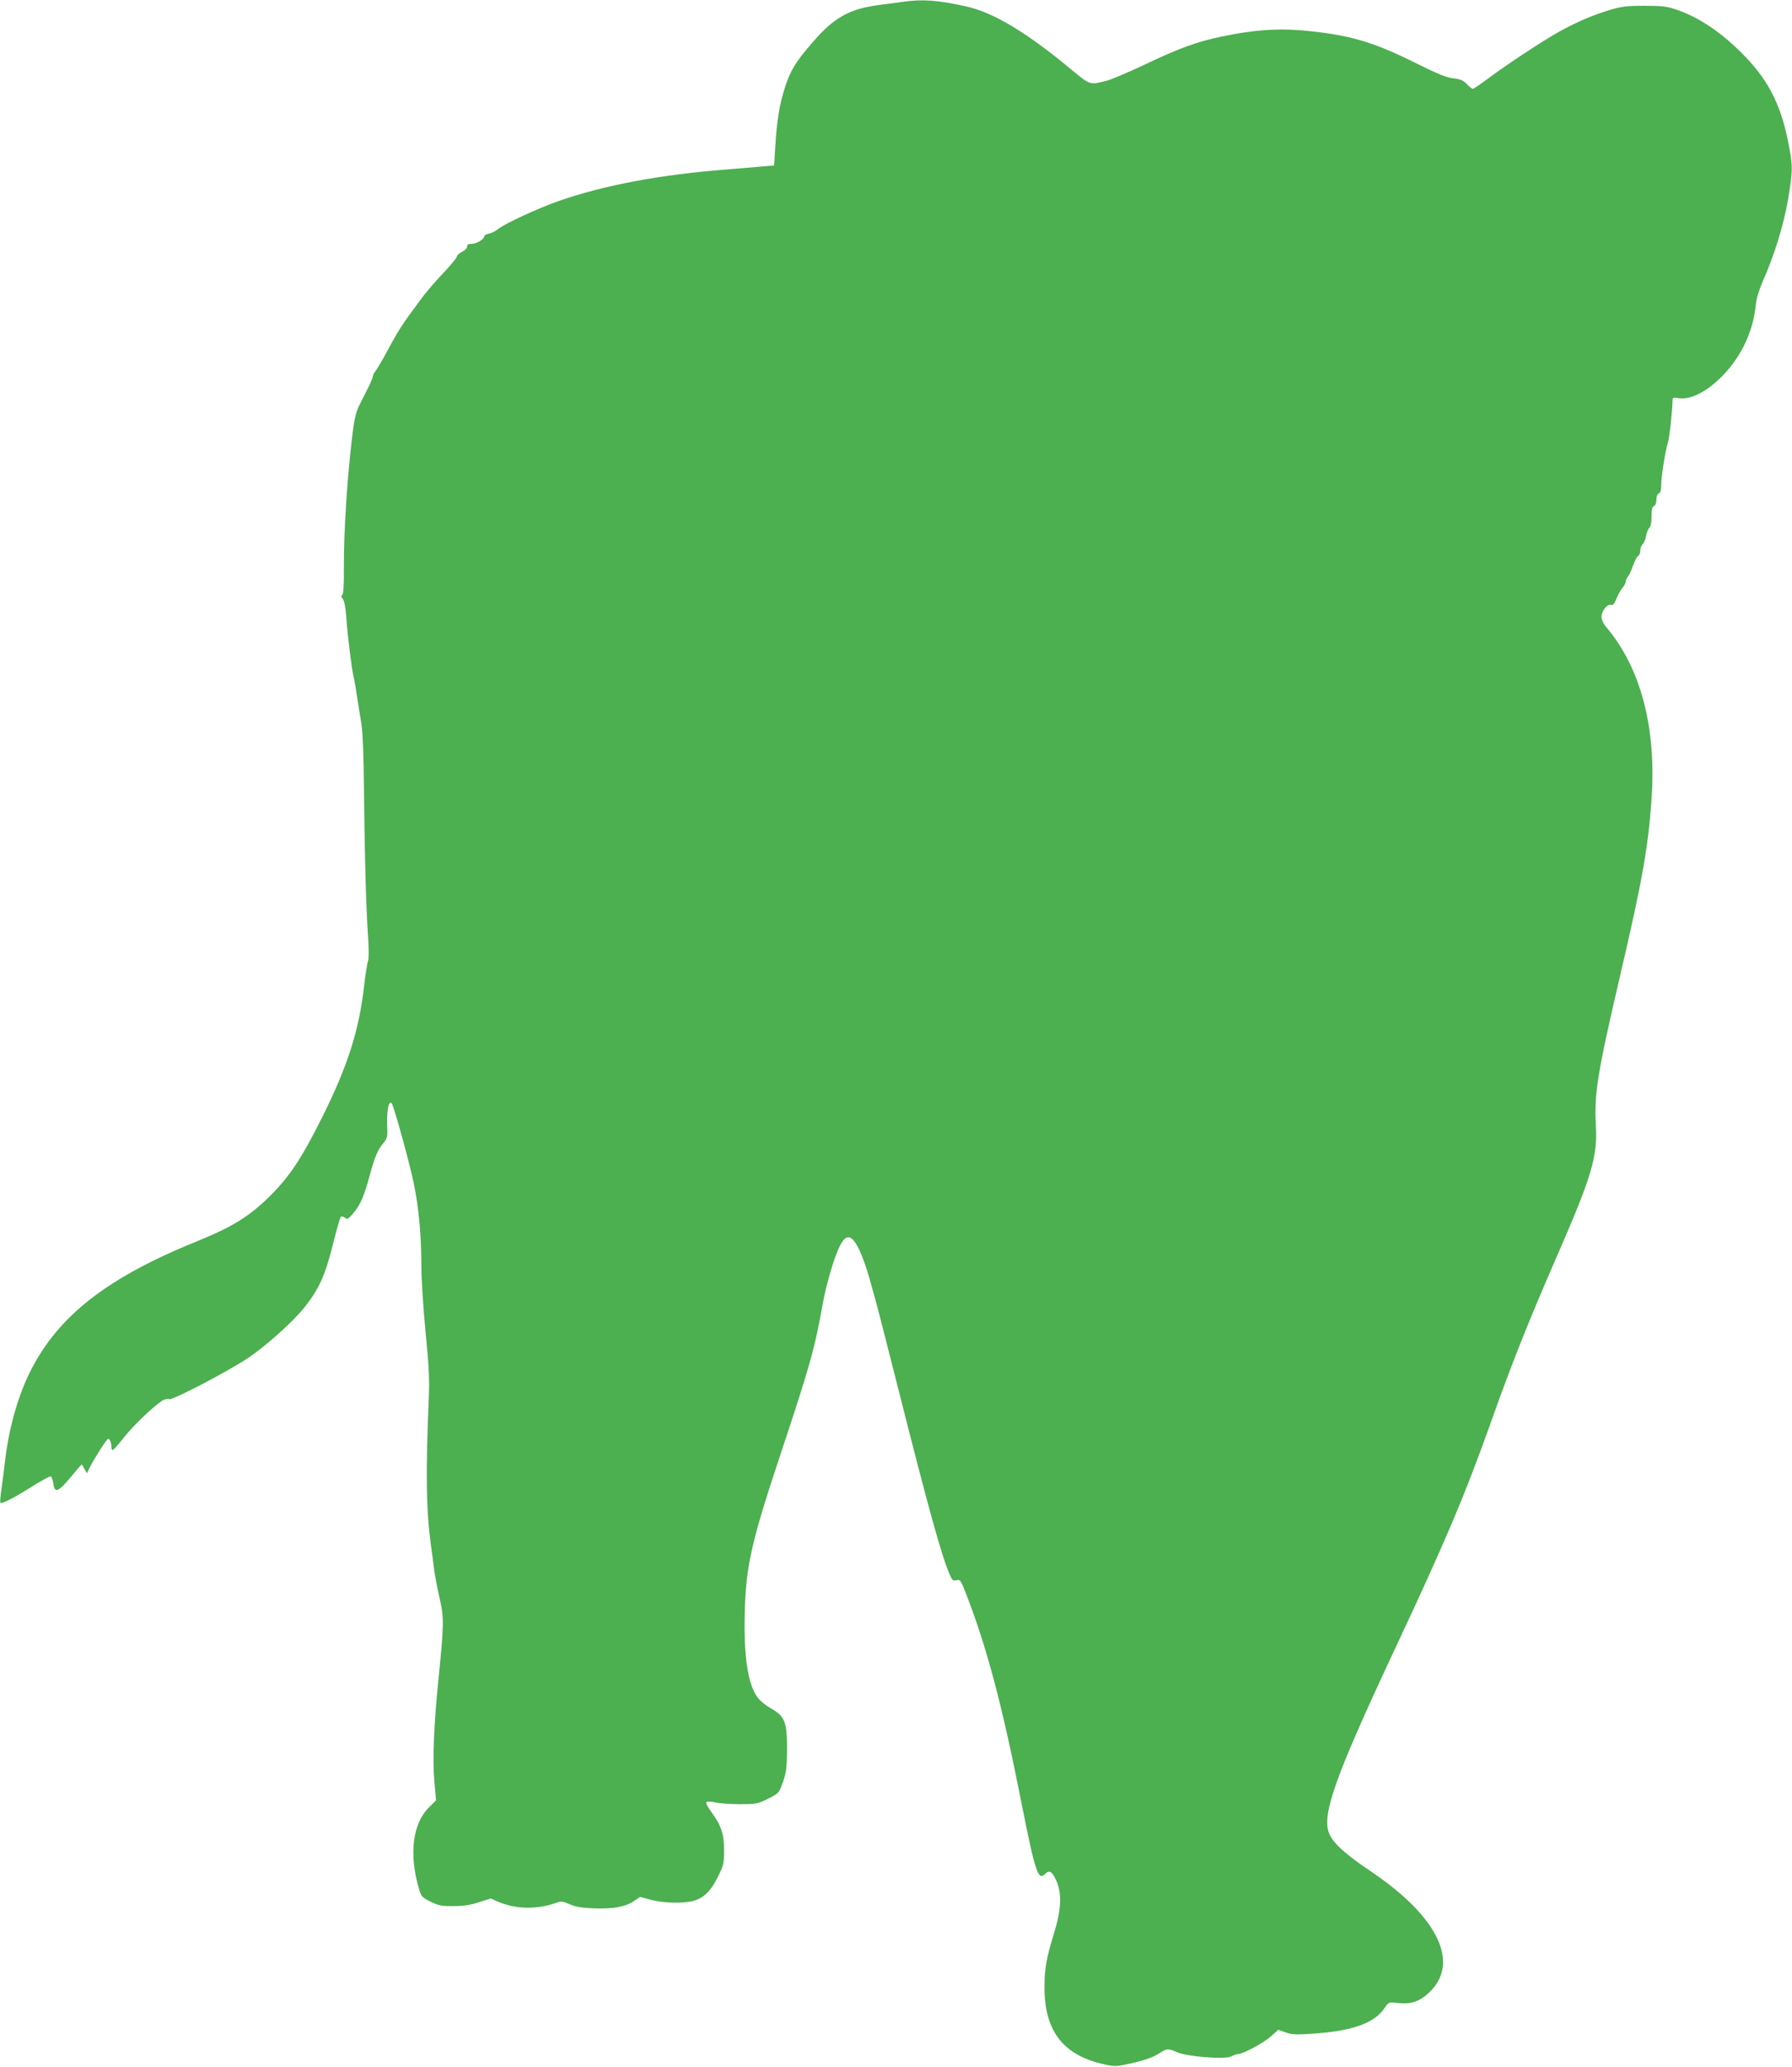
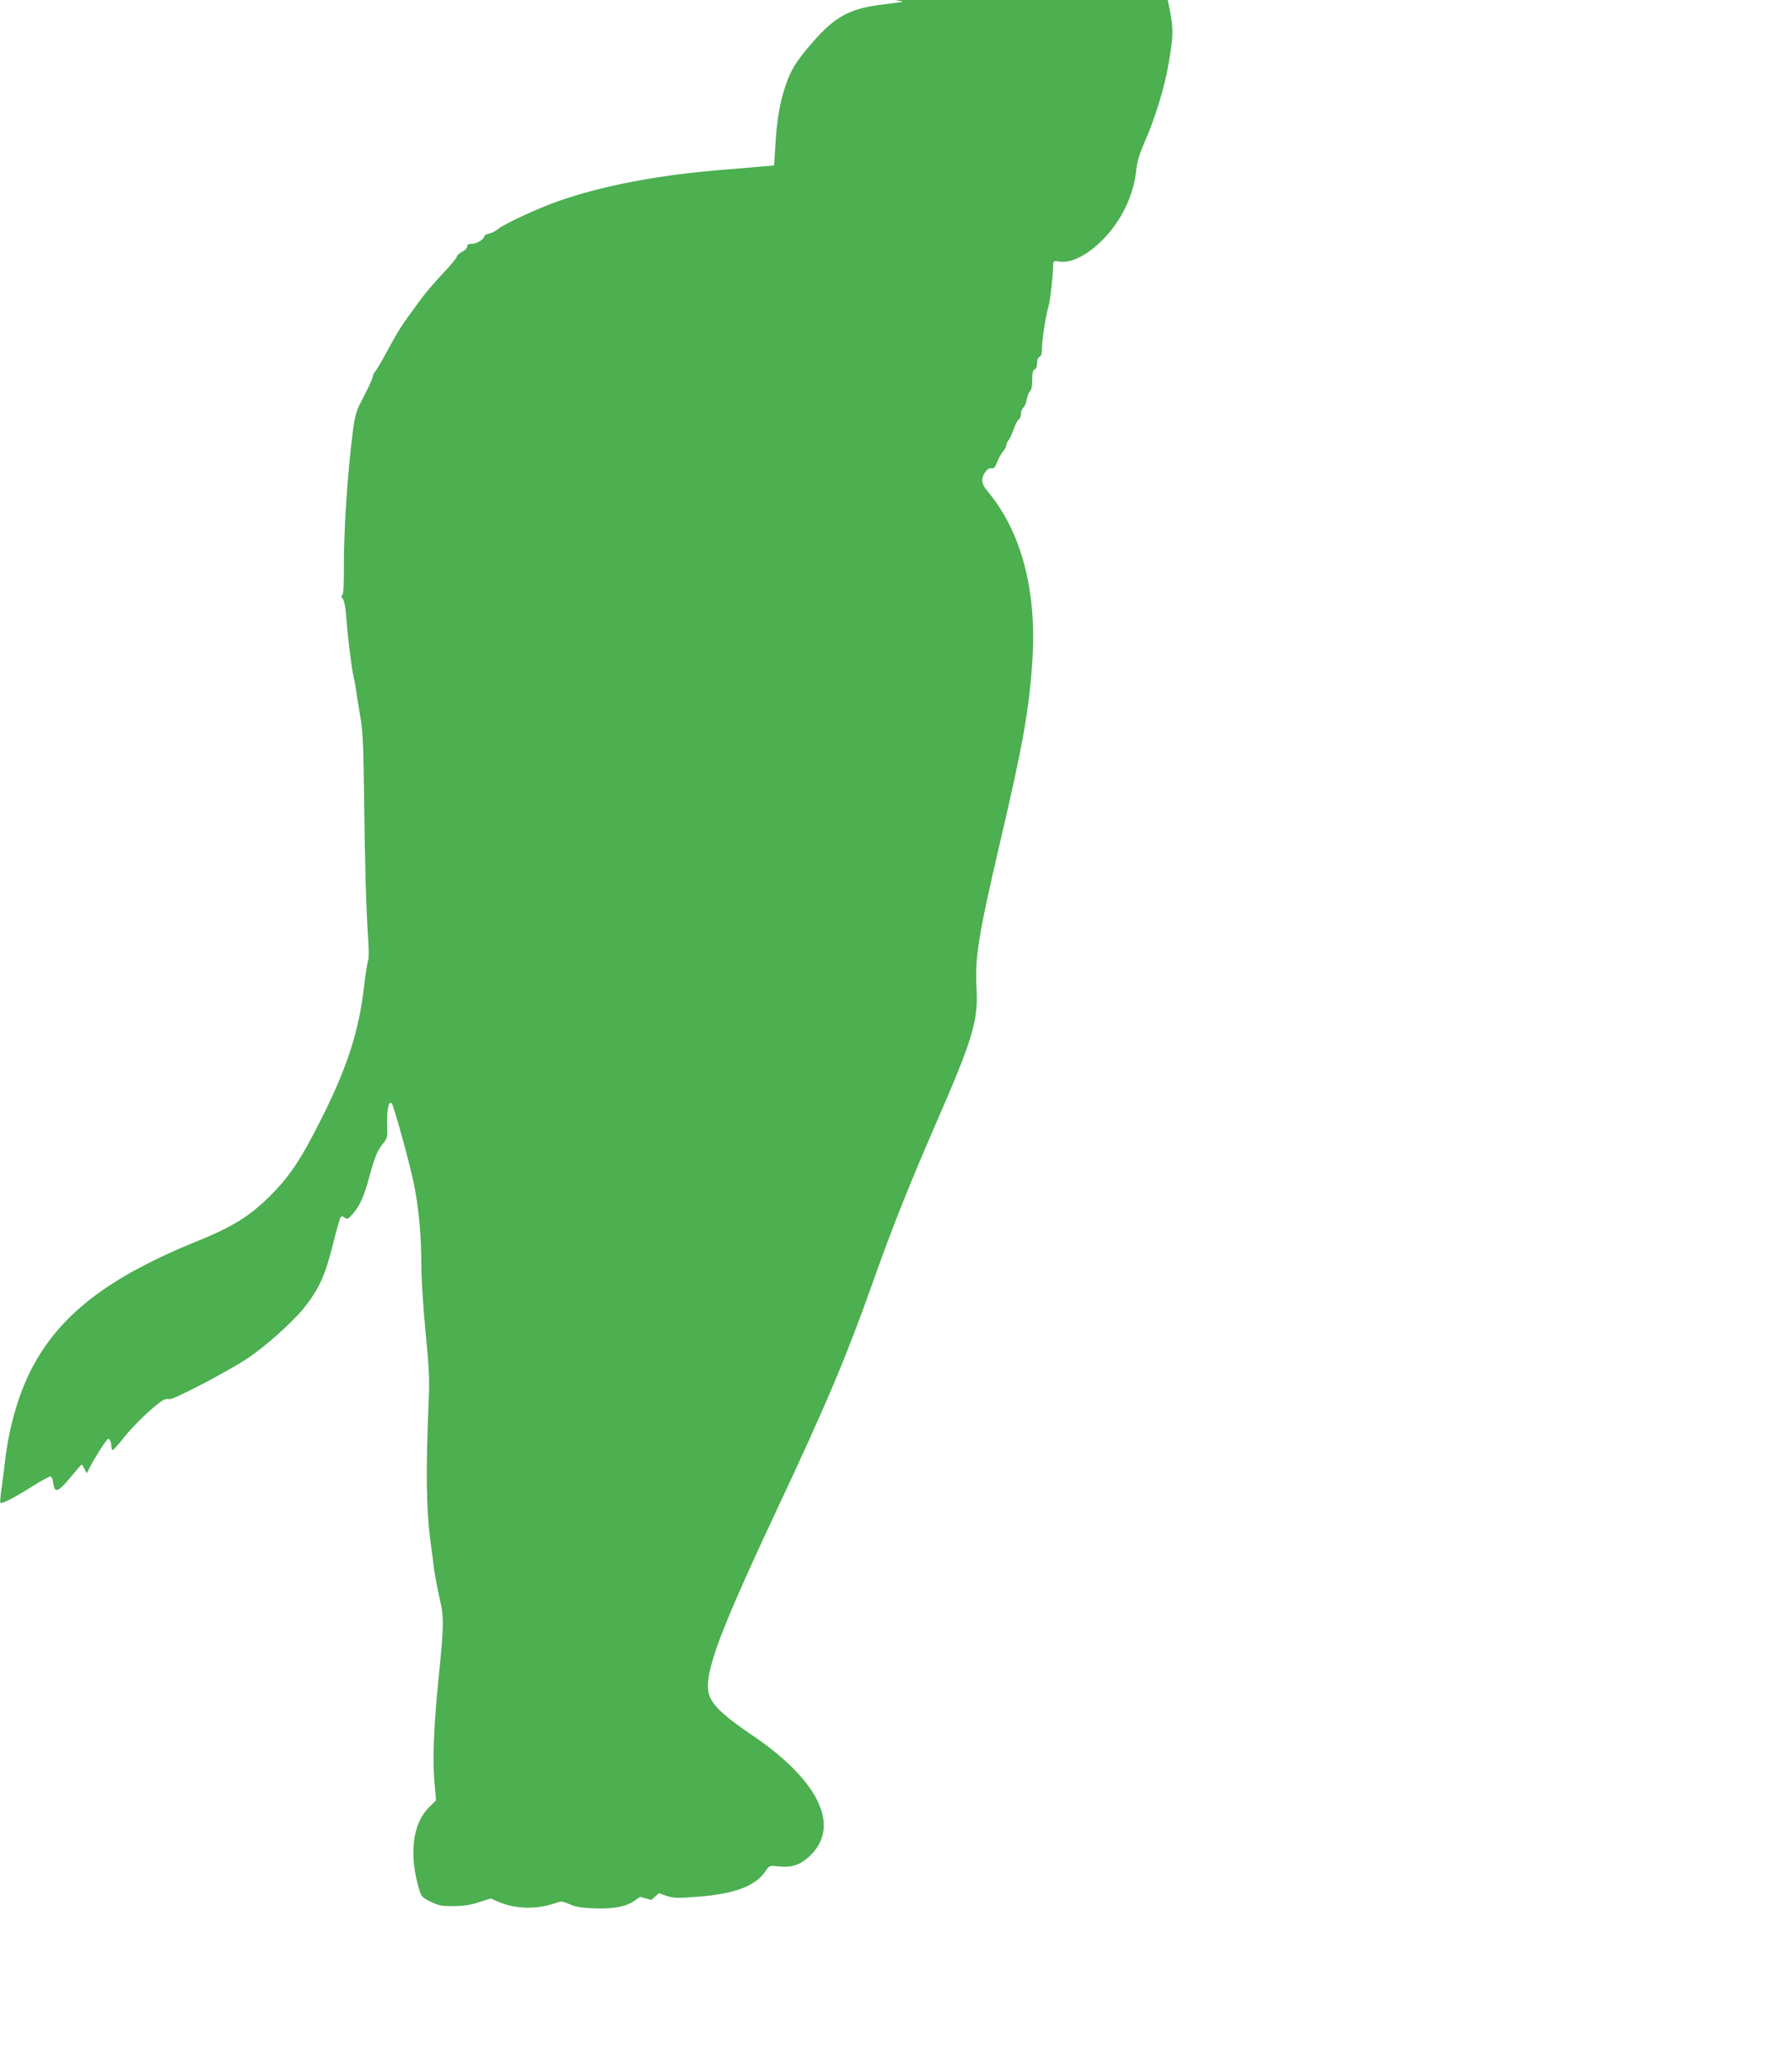
<svg xmlns="http://www.w3.org/2000/svg" version="1.0" width="1110pt" height="1280pt" viewBox="0 0 1110 1280" preserveAspectRatio="xMidYMid meet">
  <g transform="translate(0,1280) scale(0.1,-0.1)" fill="#4caf50" stroke="none">
-     <path d="M5595 12789 c-33 -5 -97 -13 -143 -19 -189 -24 -283 -76 -415 -228 -110 -126 -141 -178 -176 -287 -33 -103 -49 -201 -59 -365 l-7 -115 -75 -6 c-41 -4 -142 -12 -225 -19 -408 -32 -753 -97 -1035 -195 -126 -44 -334 -140 -374 -173 -16 -13 -42 -26 -57 -29 -16 -3 -29 -10 -29 -15 0 -19 -46 -47 -76 -48 -23 0 -31 -4 -30 -16 0 -10 -13 -24 -31 -33 -18 -9 -33 -22 -33 -30 0 -7 -39 -54 -87 -105 -48 -50 -112 -125 -142 -167 -124 -168 -127 -174 -225 -354 -21 -38 -45 -77 -52 -86 -8 -8 -14 -21 -14 -28 0 -7 -14 -41 -31 -75 -17 -33 -42 -83 -56 -111 -17 -35 -29 -84 -38 -160 -34 -271 -56 -615 -55 -842 1 -107 -3 -164 -10 -168 -8 -5 -7 -12 3 -23 9 -11 17 -51 21 -103 8 -117 33 -324 46 -379 6 -25 15 -76 20 -115 6 -38 17 -108 25 -155 12 -63 17 -183 20 -465 5 -442 13 -699 25 -879 5 -71 5 -135 0 -145 -4 -9 -16 -81 -25 -160 -31 -272 -102 -494 -257 -805 -132 -264 -203 -371 -330 -497 -124 -122 -231 -188 -443 -274 -560 -226 -865 -464 -1037 -807 -77 -153 -134 -356 -157 -558 -6 -52 -16 -130 -22 -173 -7 -43 -9 -80 -7 -83 9 -9 79 27 190 96 61 39 117 69 122 67 6 -2 13 -21 16 -43 8 -63 30 -55 105 35 37 45 68 81 71 81 2 0 10 -12 17 -27 l15 -27 17 35 c31 61 107 179 115 179 10 0 20 -26 20 -51 0 -10 4 -19 8 -19 5 0 37 37 72 81 59 74 175 185 235 225 13 9 33 13 44 9 21 -6 357 169 481 251 109 71 282 226 353 314 93 117 131 201 179 393 22 89 44 166 49 171 5 5 15 3 25 -5 15 -12 20 -9 50 25 45 52 69 106 104 237 33 119 49 158 87 203 20 24 24 39 22 80 -6 109 7 184 27 164 13 -13 114 -381 138 -501 31 -152 46 -323 46 -508 0 -79 12 -262 26 -408 21 -212 25 -295 20 -411 -20 -476 -16 -692 14 -915 6 -38 14 -104 19 -145 6 -41 21 -123 35 -182 27 -117 26 -159 -8 -498 -28 -273 -37 -493 -26 -625 l11 -124 -44 -44 c-102 -101 -125 -293 -61 -506 13 -46 19 -52 72 -78 49 -24 68 -28 142 -27 60 0 107 7 157 24 l73 23 48 -21 c105 -45 236 -48 351 -8 38 14 44 13 88 -6 35 -16 75 -23 148 -26 119 -5 199 9 252 45 l38 26 70 -19 c79 -20 199 -23 263 -5 61 17 107 62 149 149 36 71 38 82 38 167 -1 101 -17 149 -81 237 -21 28 -33 53 -28 58 5 5 28 4 54 -2 25 -6 93 -11 153 -11 102 0 110 2 175 34 67 34 67 34 92 104 21 61 24 87 25 205 0 168 -14 202 -101 251 -30 17 -66 46 -80 65 -61 80 -88 256 -81 526 7 287 41 439 218 971 184 553 216 665 264 937 23 129 74 300 108 366 40 77 74 69 121 -29 19 -40 46 -117 61 -172 15 -55 36 -129 46 -165 10 -36 70 -273 134 -525 187 -740 266 -1025 316 -1142 17 -40 22 -44 43 -39 23 6 27 0 57 -76 132 -340 224 -686 344 -1292 88 -444 105 -495 149 -451 25 26 42 17 67 -37 38 -81 34 -181 -13 -333 -47 -154 -58 -216 -58 -335 0 -261 110 -410 348 -469 69 -17 91 -19 135 -10 121 24 179 43 222 70 54 34 59 35 116 10 65 -28 297 -46 336 -26 15 8 35 15 43 15 30 0 156 68 201 108 l47 42 47 -17 c42 -14 66 -15 196 -5 226 18 354 66 415 156 26 38 26 38 80 32 85 -10 139 9 200 68 188 183 50 467 -362 745 -155 105 -226 167 -256 226 -58 111 23 342 392 1131 327 696 447 981 615 1454 119 336 228 608 390 980 225 515 261 634 250 830 -11 194 10 325 145 905 140 597 180 818 200 1117 31 443 -68 815 -282 1066 -16 19 -28 44 -28 61 0 36 34 81 57 75 14 -4 23 6 36 40 10 24 27 55 38 67 10 12 19 29 19 37 0 9 6 23 14 31 7 9 22 40 32 70 10 29 25 56 31 58 7 3 13 18 13 33 0 15 7 33 15 40 8 7 18 30 21 51 4 21 13 44 20 50 9 7 14 33 14 71 0 43 4 60 15 64 9 4 15 19 15 39 0 20 6 35 15 39 10 4 15 20 15 53 0 53 25 209 41 261 10 29 28 199 29 260 0 20 4 22 39 16 120 -19 311 136 405 328 40 82 64 165 72 253 4 38 21 93 46 150 68 153 126 340 153 497 31 182 31 212 0 365 -47 234 -128 388 -290 548 -130 129 -261 216 -391 262 -71 24 -92 27 -209 27 -112 0 -142 -4 -220 -28 -107 -33 -191 -69 -305 -131 -101 -56 -332 -208 -446 -294 -45 -33 -85 -61 -91 -61 -5 0 -22 13 -37 29 -23 24 -41 31 -85 36 -43 5 -98 28 -233 95 -266 133 -416 176 -706 202 -156 13 -303 2 -497 -39 -150 -31 -263 -72 -485 -178 -96 -45 -197 -88 -225 -95 -106 -27 -100 -29 -220 70 -277 230 -480 352 -650 390 -175 39 -269 46 -390 29z" />
+     <path d="M5595 12789 c-33 -5 -97 -13 -143 -19 -189 -24 -283 -76 -415 -228 -110 -126 -141 -178 -176 -287 -33 -103 -49 -201 -59 -365 l-7 -115 -75 -6 c-41 -4 -142 -12 -225 -19 -408 -32 -753 -97 -1035 -195 -126 -44 -334 -140 -374 -173 -16 -13 -42 -26 -57 -29 -16 -3 -29 -10 -29 -15 0 -19 -46 -47 -76 -48 -23 0 -31 -4 -30 -16 0 -10 -13 -24 -31 -33 -18 -9 -33 -22 -33 -30 0 -7 -39 -54 -87 -105 -48 -50 -112 -125 -142 -167 -124 -168 -127 -174 -225 -354 -21 -38 -45 -77 -52 -86 -8 -8 -14 -21 -14 -28 0 -7 -14 -41 -31 -75 -17 -33 -42 -83 -56 -111 -17 -35 -29 -84 -38 -160 -34 -271 -56 -615 -55 -842 1 -107 -3 -164 -10 -168 -8 -5 -7 -12 3 -23 9 -11 17 -51 21 -103 8 -117 33 -324 46 -379 6 -25 15 -76 20 -115 6 -38 17 -108 25 -155 12 -63 17 -183 20 -465 5 -442 13 -699 25 -879 5 -71 5 -135 0 -145 -4 -9 -16 -81 -25 -160 -31 -272 -102 -494 -257 -805 -132 -264 -203 -371 -330 -497 -124 -122 -231 -188 -443 -274 -560 -226 -865 -464 -1037 -807 -77 -153 -134 -356 -157 -558 -6 -52 -16 -130 -22 -173 -7 -43 -9 -80 -7 -83 9 -9 79 27 190 96 61 39 117 69 122 67 6 -2 13 -21 16 -43 8 -63 30 -55 105 35 37 45 68 81 71 81 2 0 10 -12 17 -27 l15 -27 17 35 c31 61 107 179 115 179 10 0 20 -26 20 -51 0 -10 4 -19 8 -19 5 0 37 37 72 81 59 74 175 185 235 225 13 9 33 13 44 9 21 -6 357 169 481 251 109 71 282 226 353 314 93 117 131 201 179 393 22 89 44 166 49 171 5 5 15 3 25 -5 15 -12 20 -9 50 25 45 52 69 106 104 237 33 119 49 158 87 203 20 24 24 39 22 80 -6 109 7 184 27 164 13 -13 114 -381 138 -501 31 -152 46 -323 46 -508 0 -79 12 -262 26 -408 21 -212 25 -295 20 -411 -20 -476 -16 -692 14 -915 6 -38 14 -104 19 -145 6 -41 21 -123 35 -182 27 -117 26 -159 -8 -498 -28 -273 -37 -493 -26 -625 l11 -124 -44 -44 c-102 -101 -125 -293 -61 -506 13 -46 19 -52 72 -78 49 -24 68 -28 142 -27 60 0 107 7 157 24 l73 23 48 -21 c105 -45 236 -48 351 -8 38 14 44 13 88 -6 35 -16 75 -23 148 -26 119 -5 199 9 252 45 l38 26 70 -19 l47 42 47 -17 c42 -14 66 -15 196 -5 226 18 354 66 415 156 26 38 26 38 80 32 85 -10 139 9 200 68 188 183 50 467 -362 745 -155 105 -226 167 -256 226 -58 111 23 342 392 1131 327 696 447 981 615 1454 119 336 228 608 390 980 225 515 261 634 250 830 -11 194 10 325 145 905 140 597 180 818 200 1117 31 443 -68 815 -282 1066 -16 19 -28 44 -28 61 0 36 34 81 57 75 14 -4 23 6 36 40 10 24 27 55 38 67 10 12 19 29 19 37 0 9 6 23 14 31 7 9 22 40 32 70 10 29 25 56 31 58 7 3 13 18 13 33 0 15 7 33 15 40 8 7 18 30 21 51 4 21 13 44 20 50 9 7 14 33 14 71 0 43 4 60 15 64 9 4 15 19 15 39 0 20 6 35 15 39 10 4 15 20 15 53 0 53 25 209 41 261 10 29 28 199 29 260 0 20 4 22 39 16 120 -19 311 136 405 328 40 82 64 165 72 253 4 38 21 93 46 150 68 153 126 340 153 497 31 182 31 212 0 365 -47 234 -128 388 -290 548 -130 129 -261 216 -391 262 -71 24 -92 27 -209 27 -112 0 -142 -4 -220 -28 -107 -33 -191 -69 -305 -131 -101 -56 -332 -208 -446 -294 -45 -33 -85 -61 -91 -61 -5 0 -22 13 -37 29 -23 24 -41 31 -85 36 -43 5 -98 28 -233 95 -266 133 -416 176 -706 202 -156 13 -303 2 -497 -39 -150 -31 -263 -72 -485 -178 -96 -45 -197 -88 -225 -95 -106 -27 -100 -29 -220 70 -277 230 -480 352 -650 390 -175 39 -269 46 -390 29z" />
  </g>
</svg>